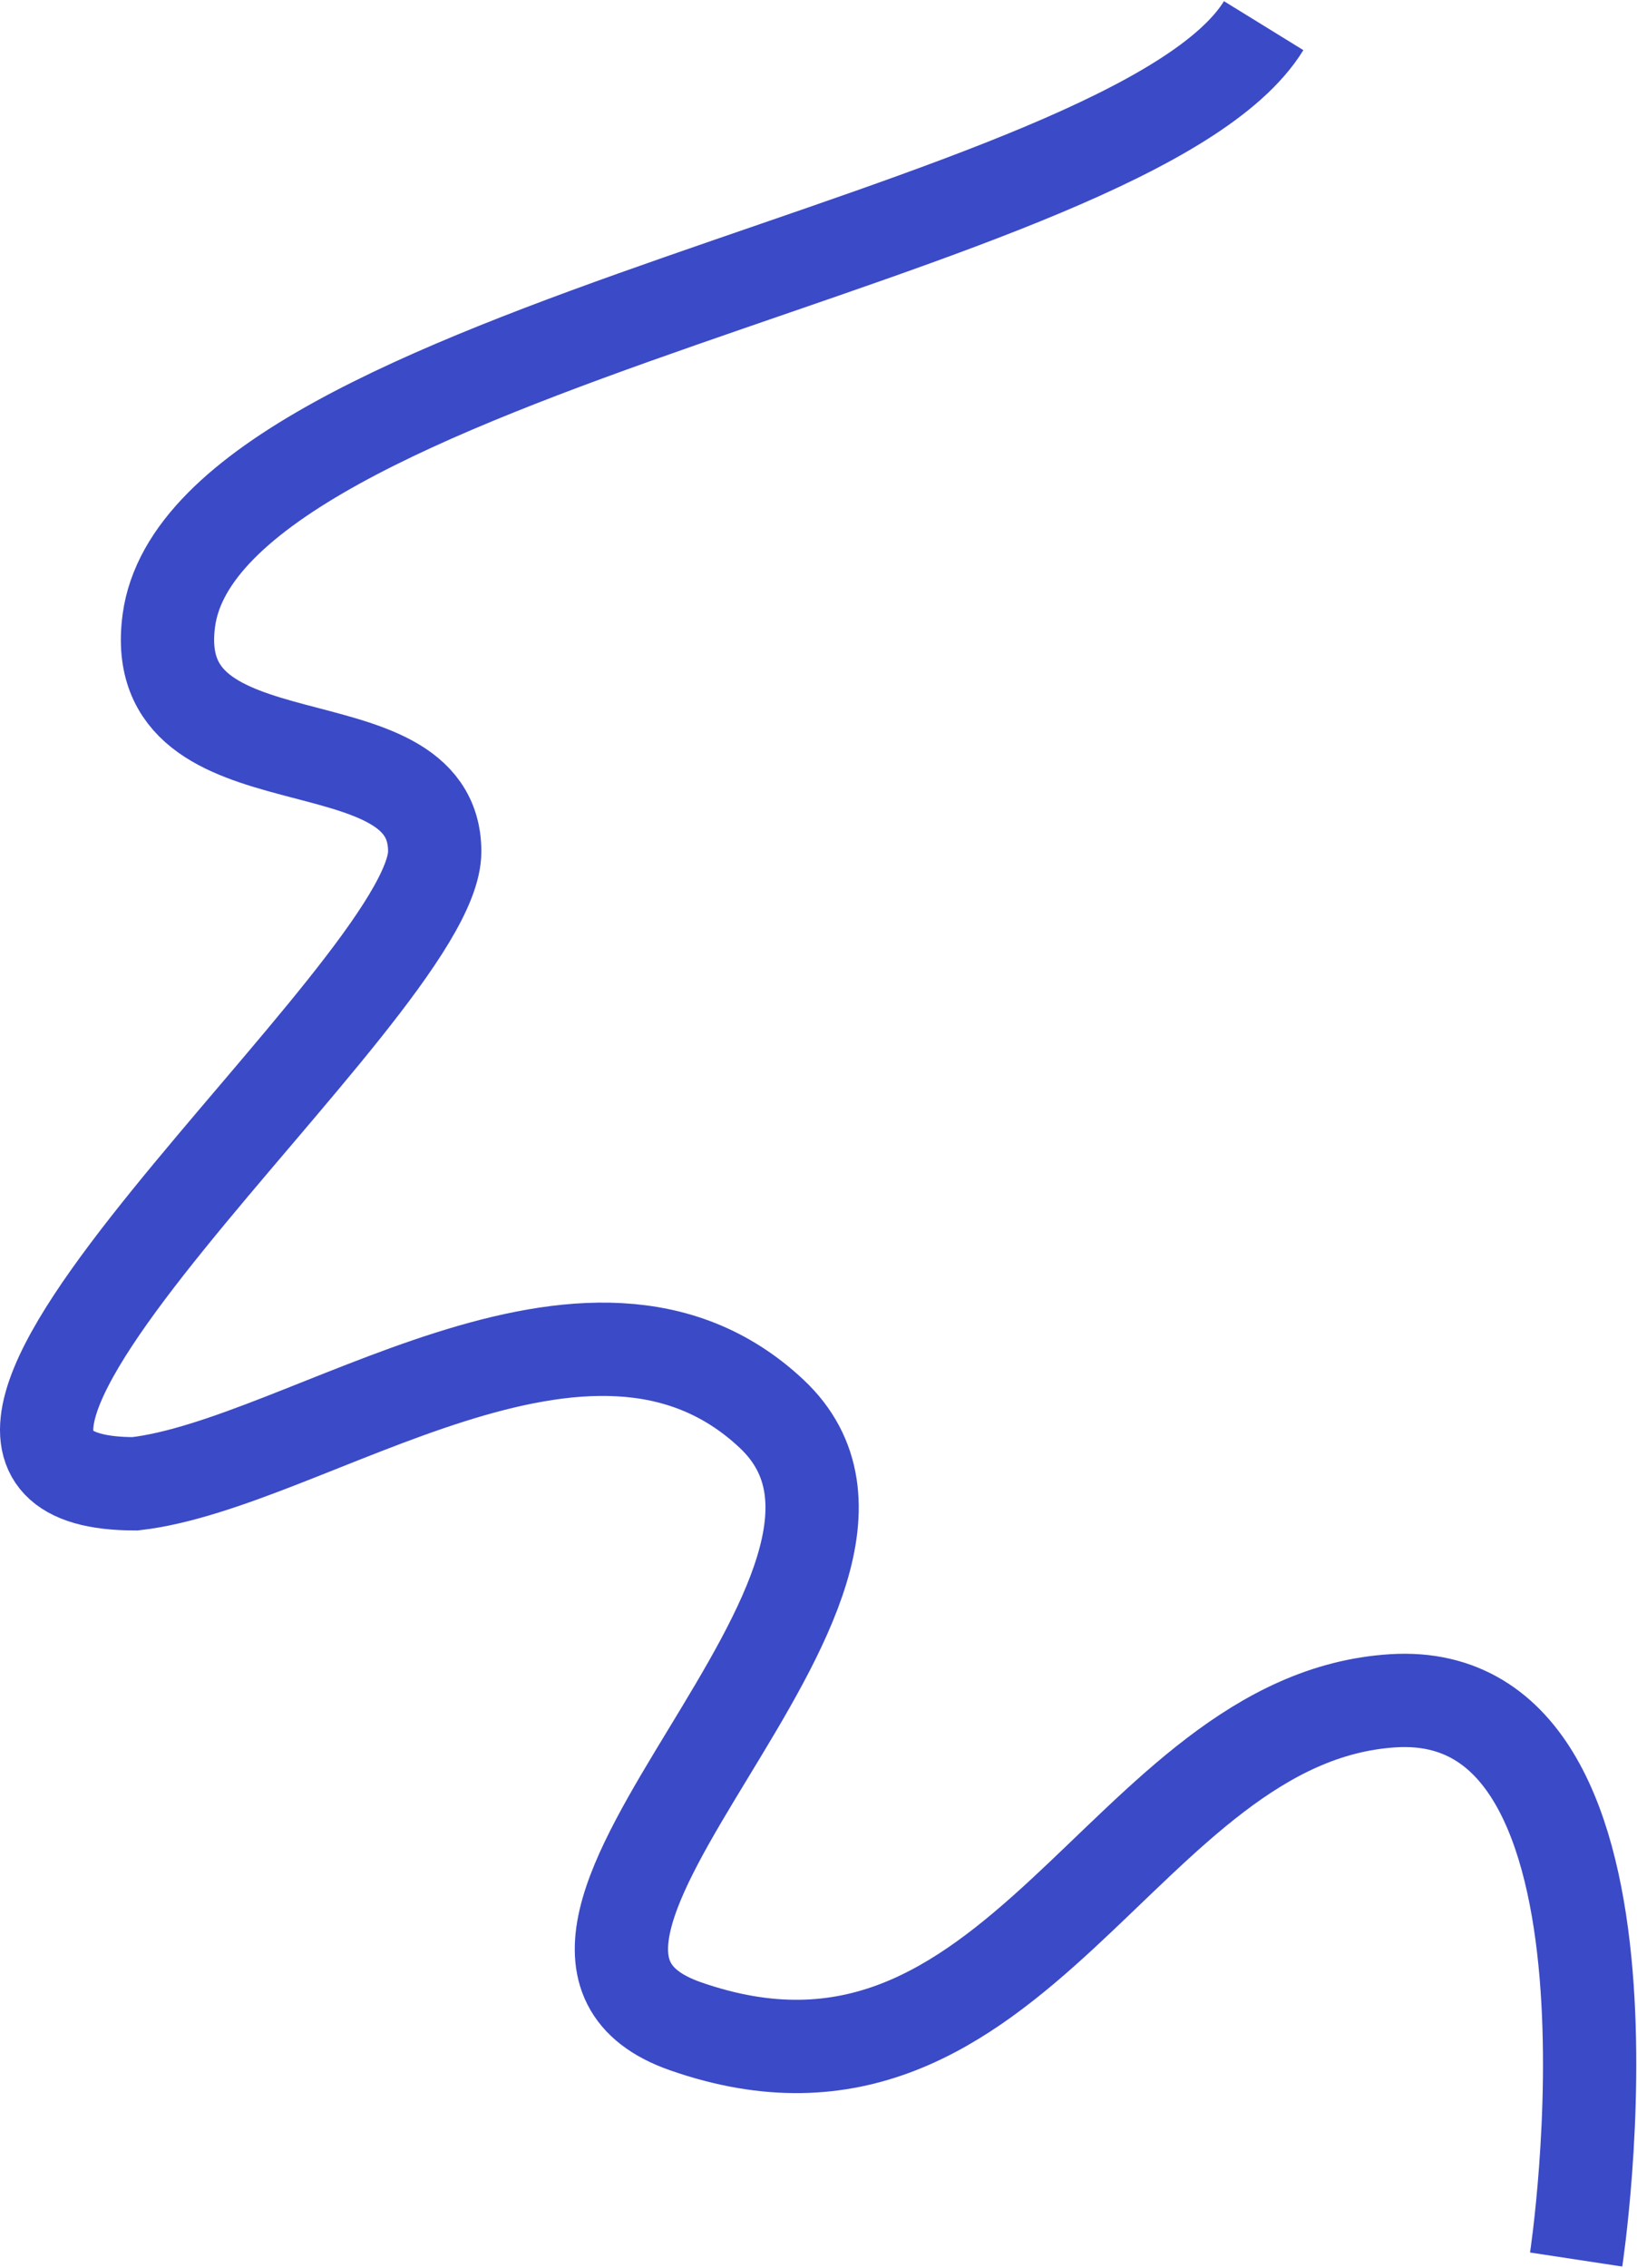
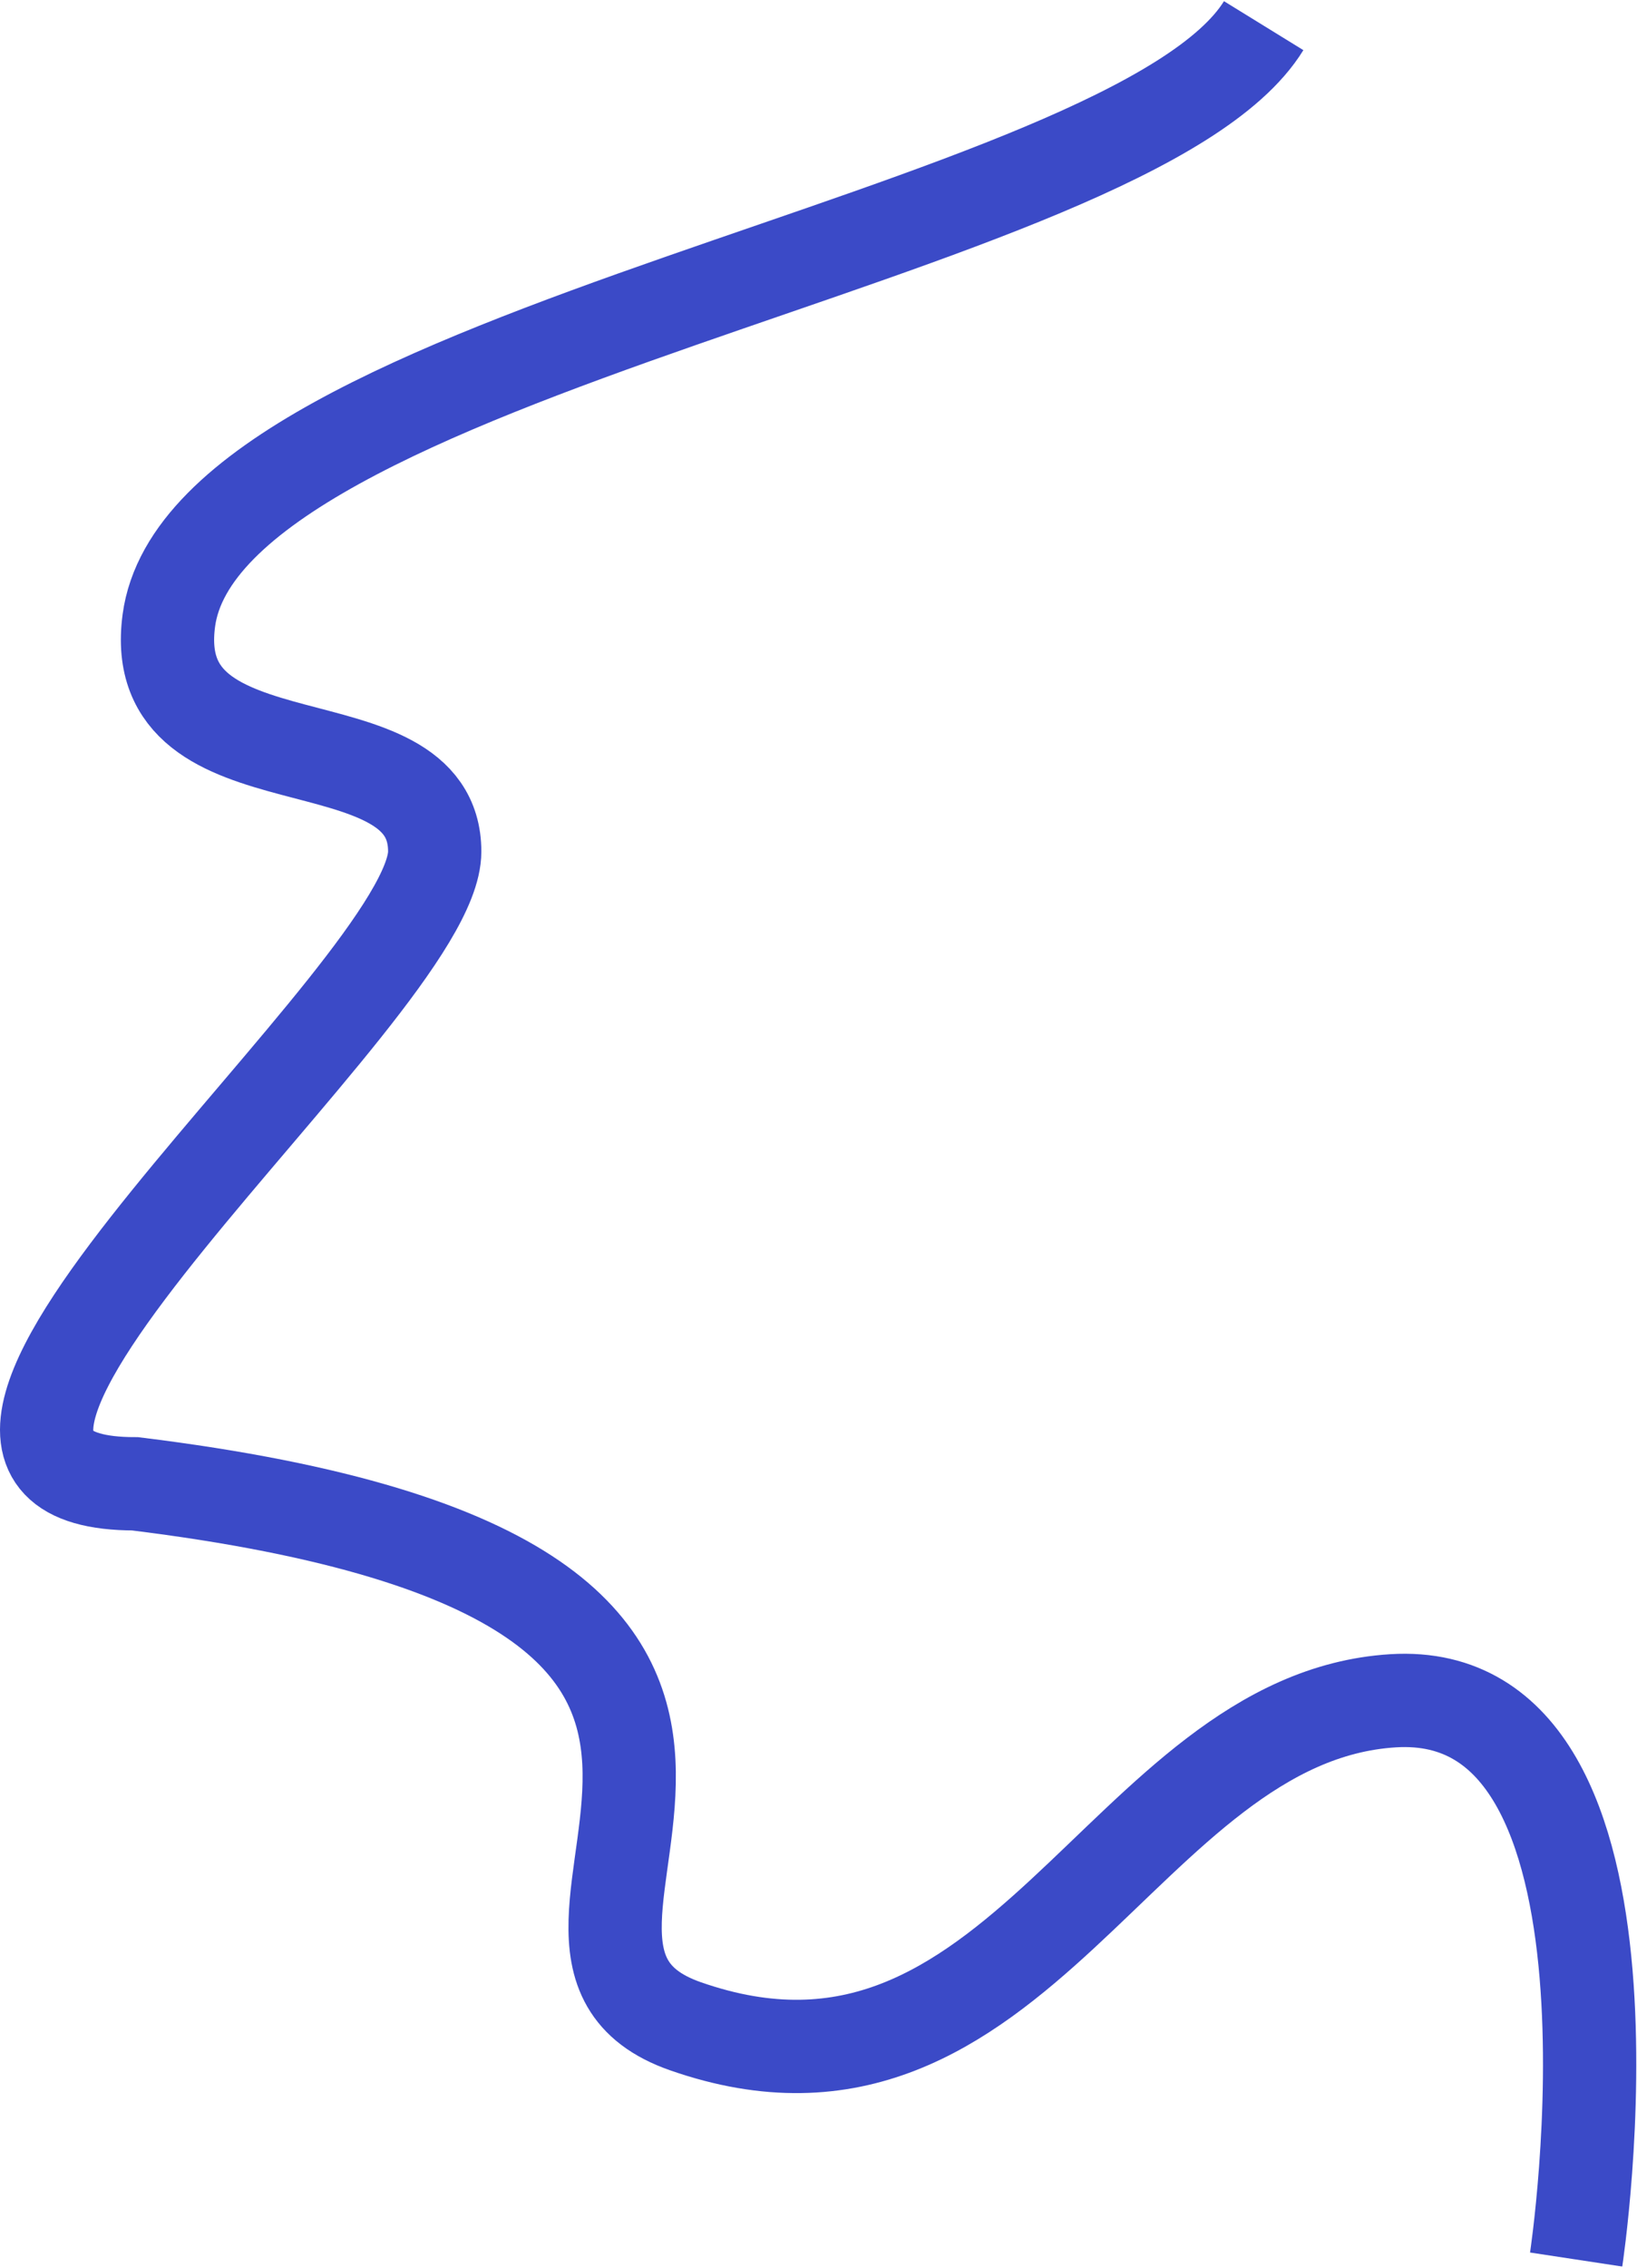
<svg xmlns="http://www.w3.org/2000/svg" width="702" height="972" viewBox="0 0 702 972" fill="none">
-   <path d="M541.903 11C485.925 101.813 87.907 149.72 72.403 266C62.403 341 186.419 305.5 186.419 365C186.419 424.5 -75.595 636 57.907 636C131.906 627.5 252.689 532.611 330.903 606C408.861 679.149 192.994 833.216 293.906 868.5C436.906 918.5 481.406 736.167 597.406 729C713.406 721.833 675.906 968.5 675.906 968.5" stroke="#3B4AC7" stroke-width="40" />
+   <path d="M541.903 11C485.925 101.813 87.907 149.72 72.403 266C62.403 341 186.419 305.5 186.419 365C186.419 424.5 -75.595 636 57.907 636C408.861 679.149 192.994 833.216 293.906 868.5C436.906 918.5 481.406 736.167 597.406 729C713.406 721.833 675.906 968.5 675.906 968.5" stroke="#3B4AC7" stroke-width="40" />
</svg>